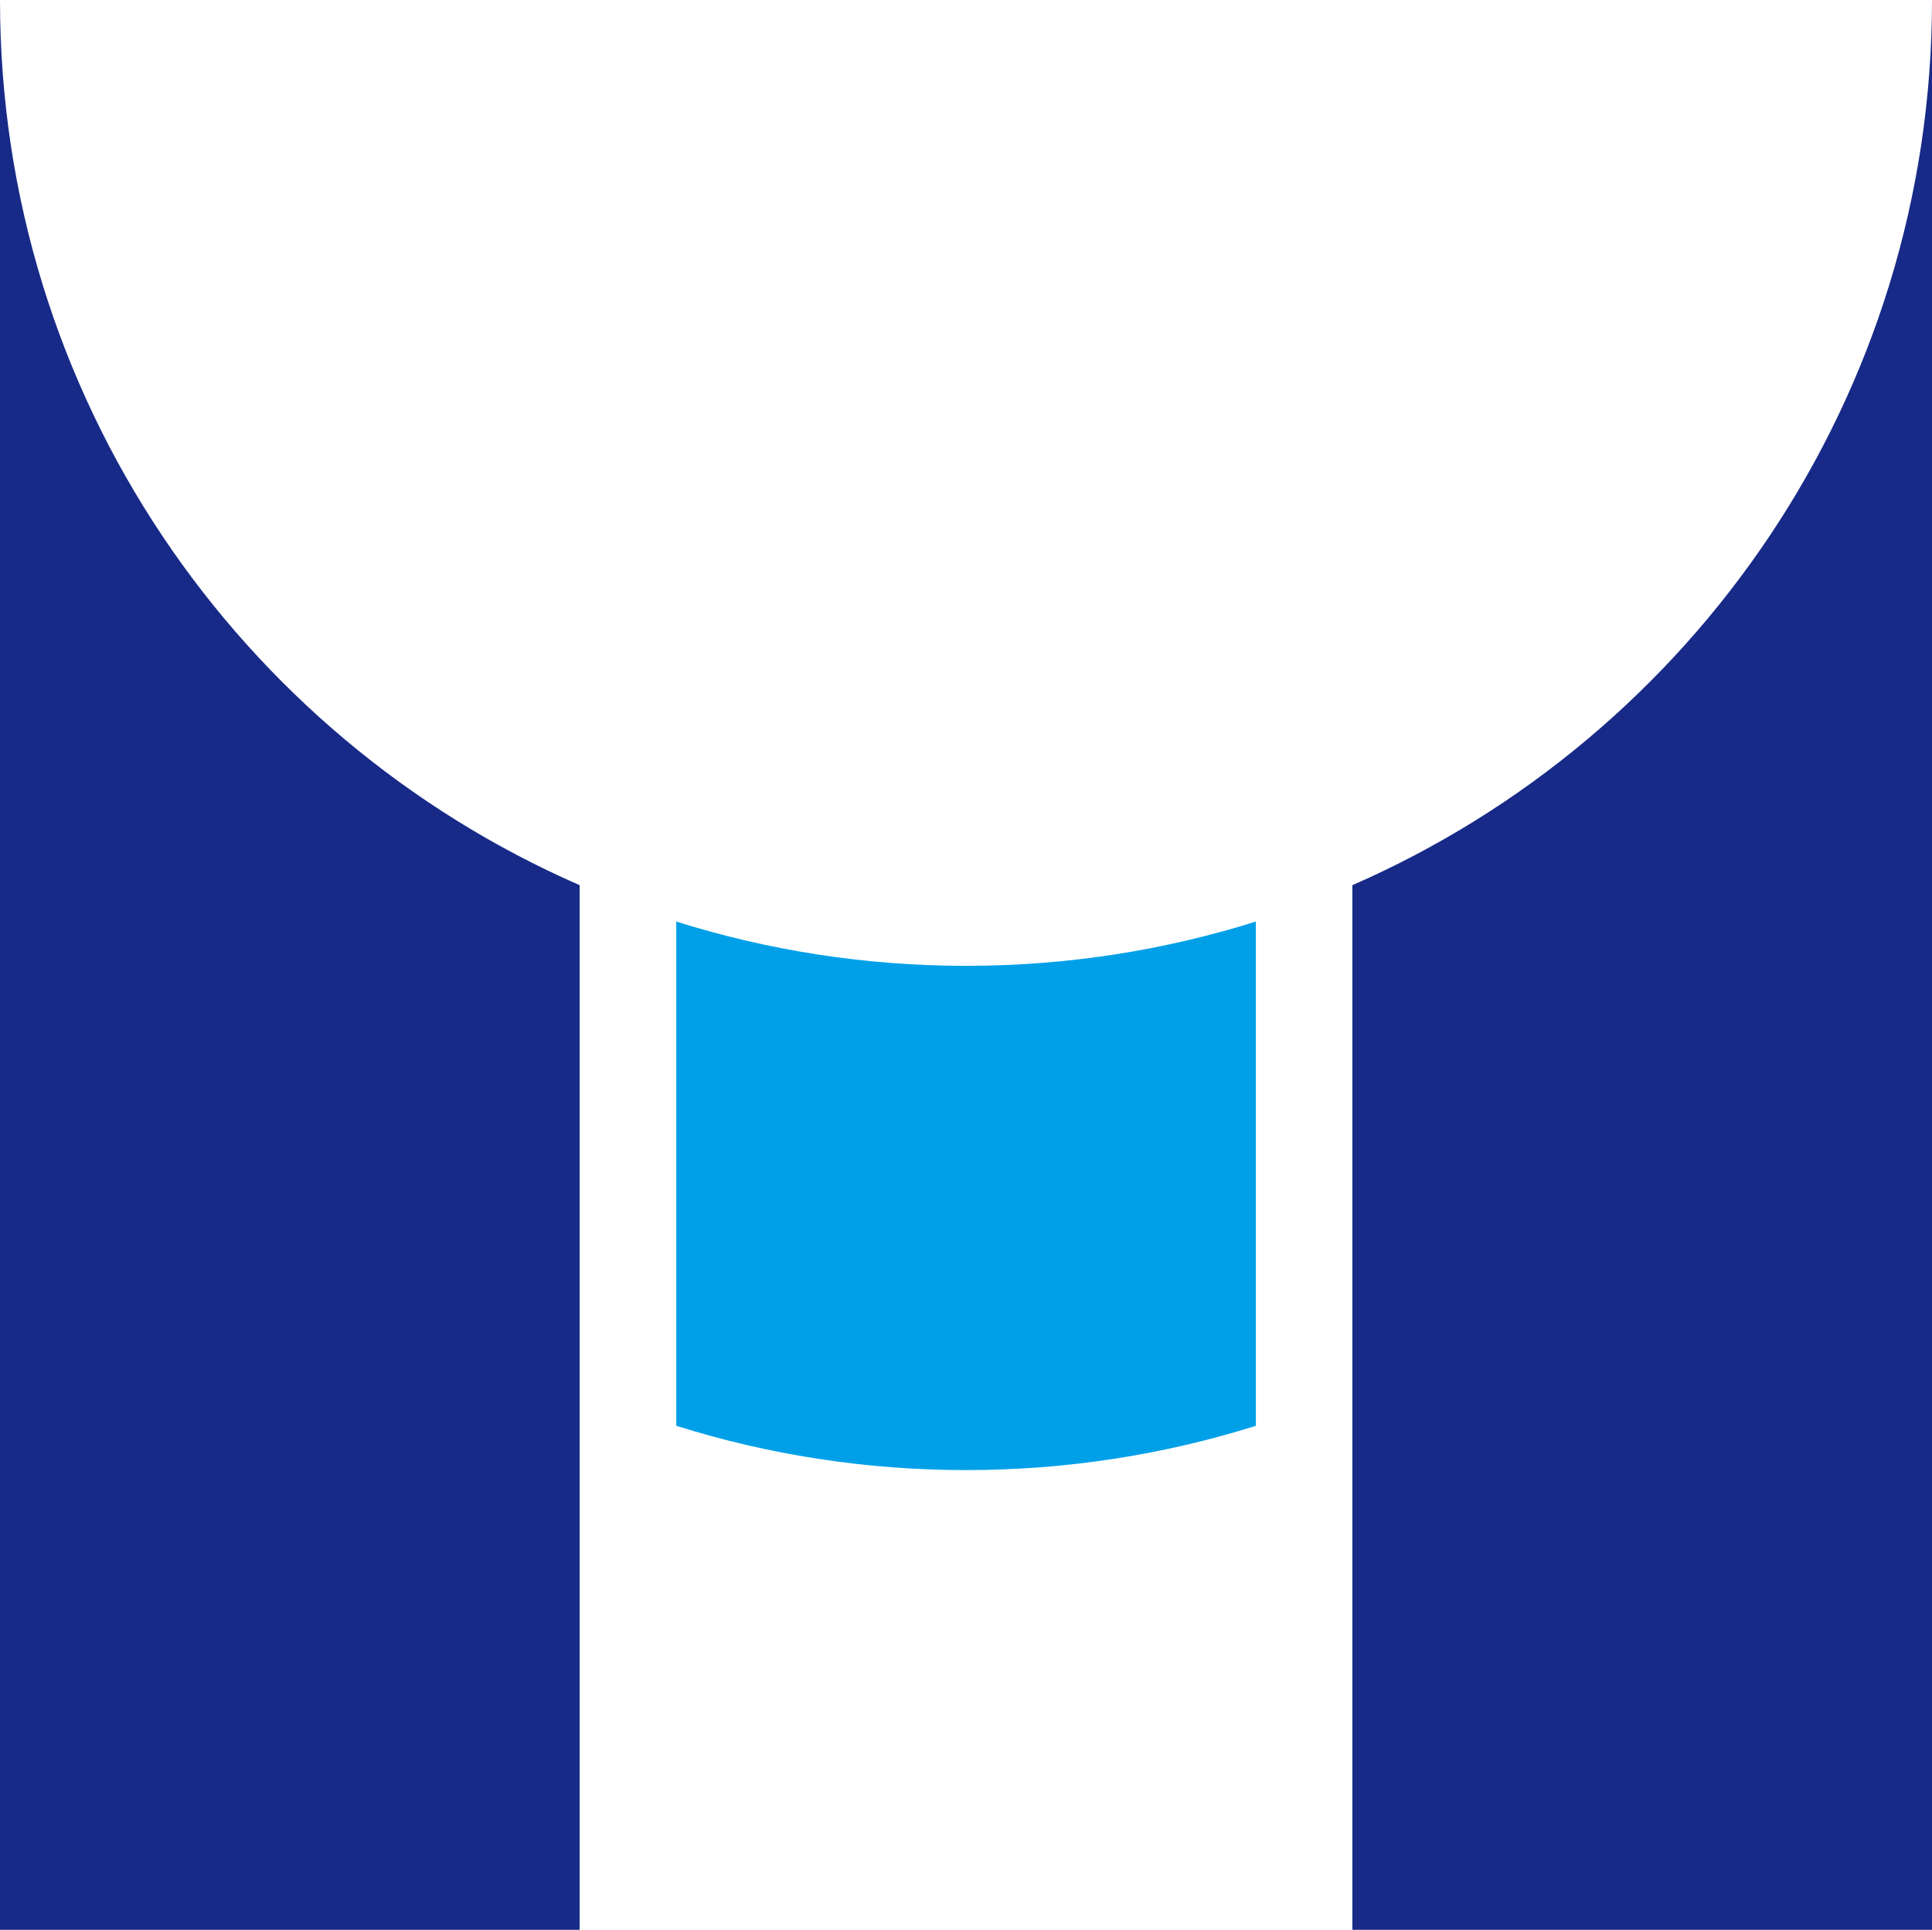
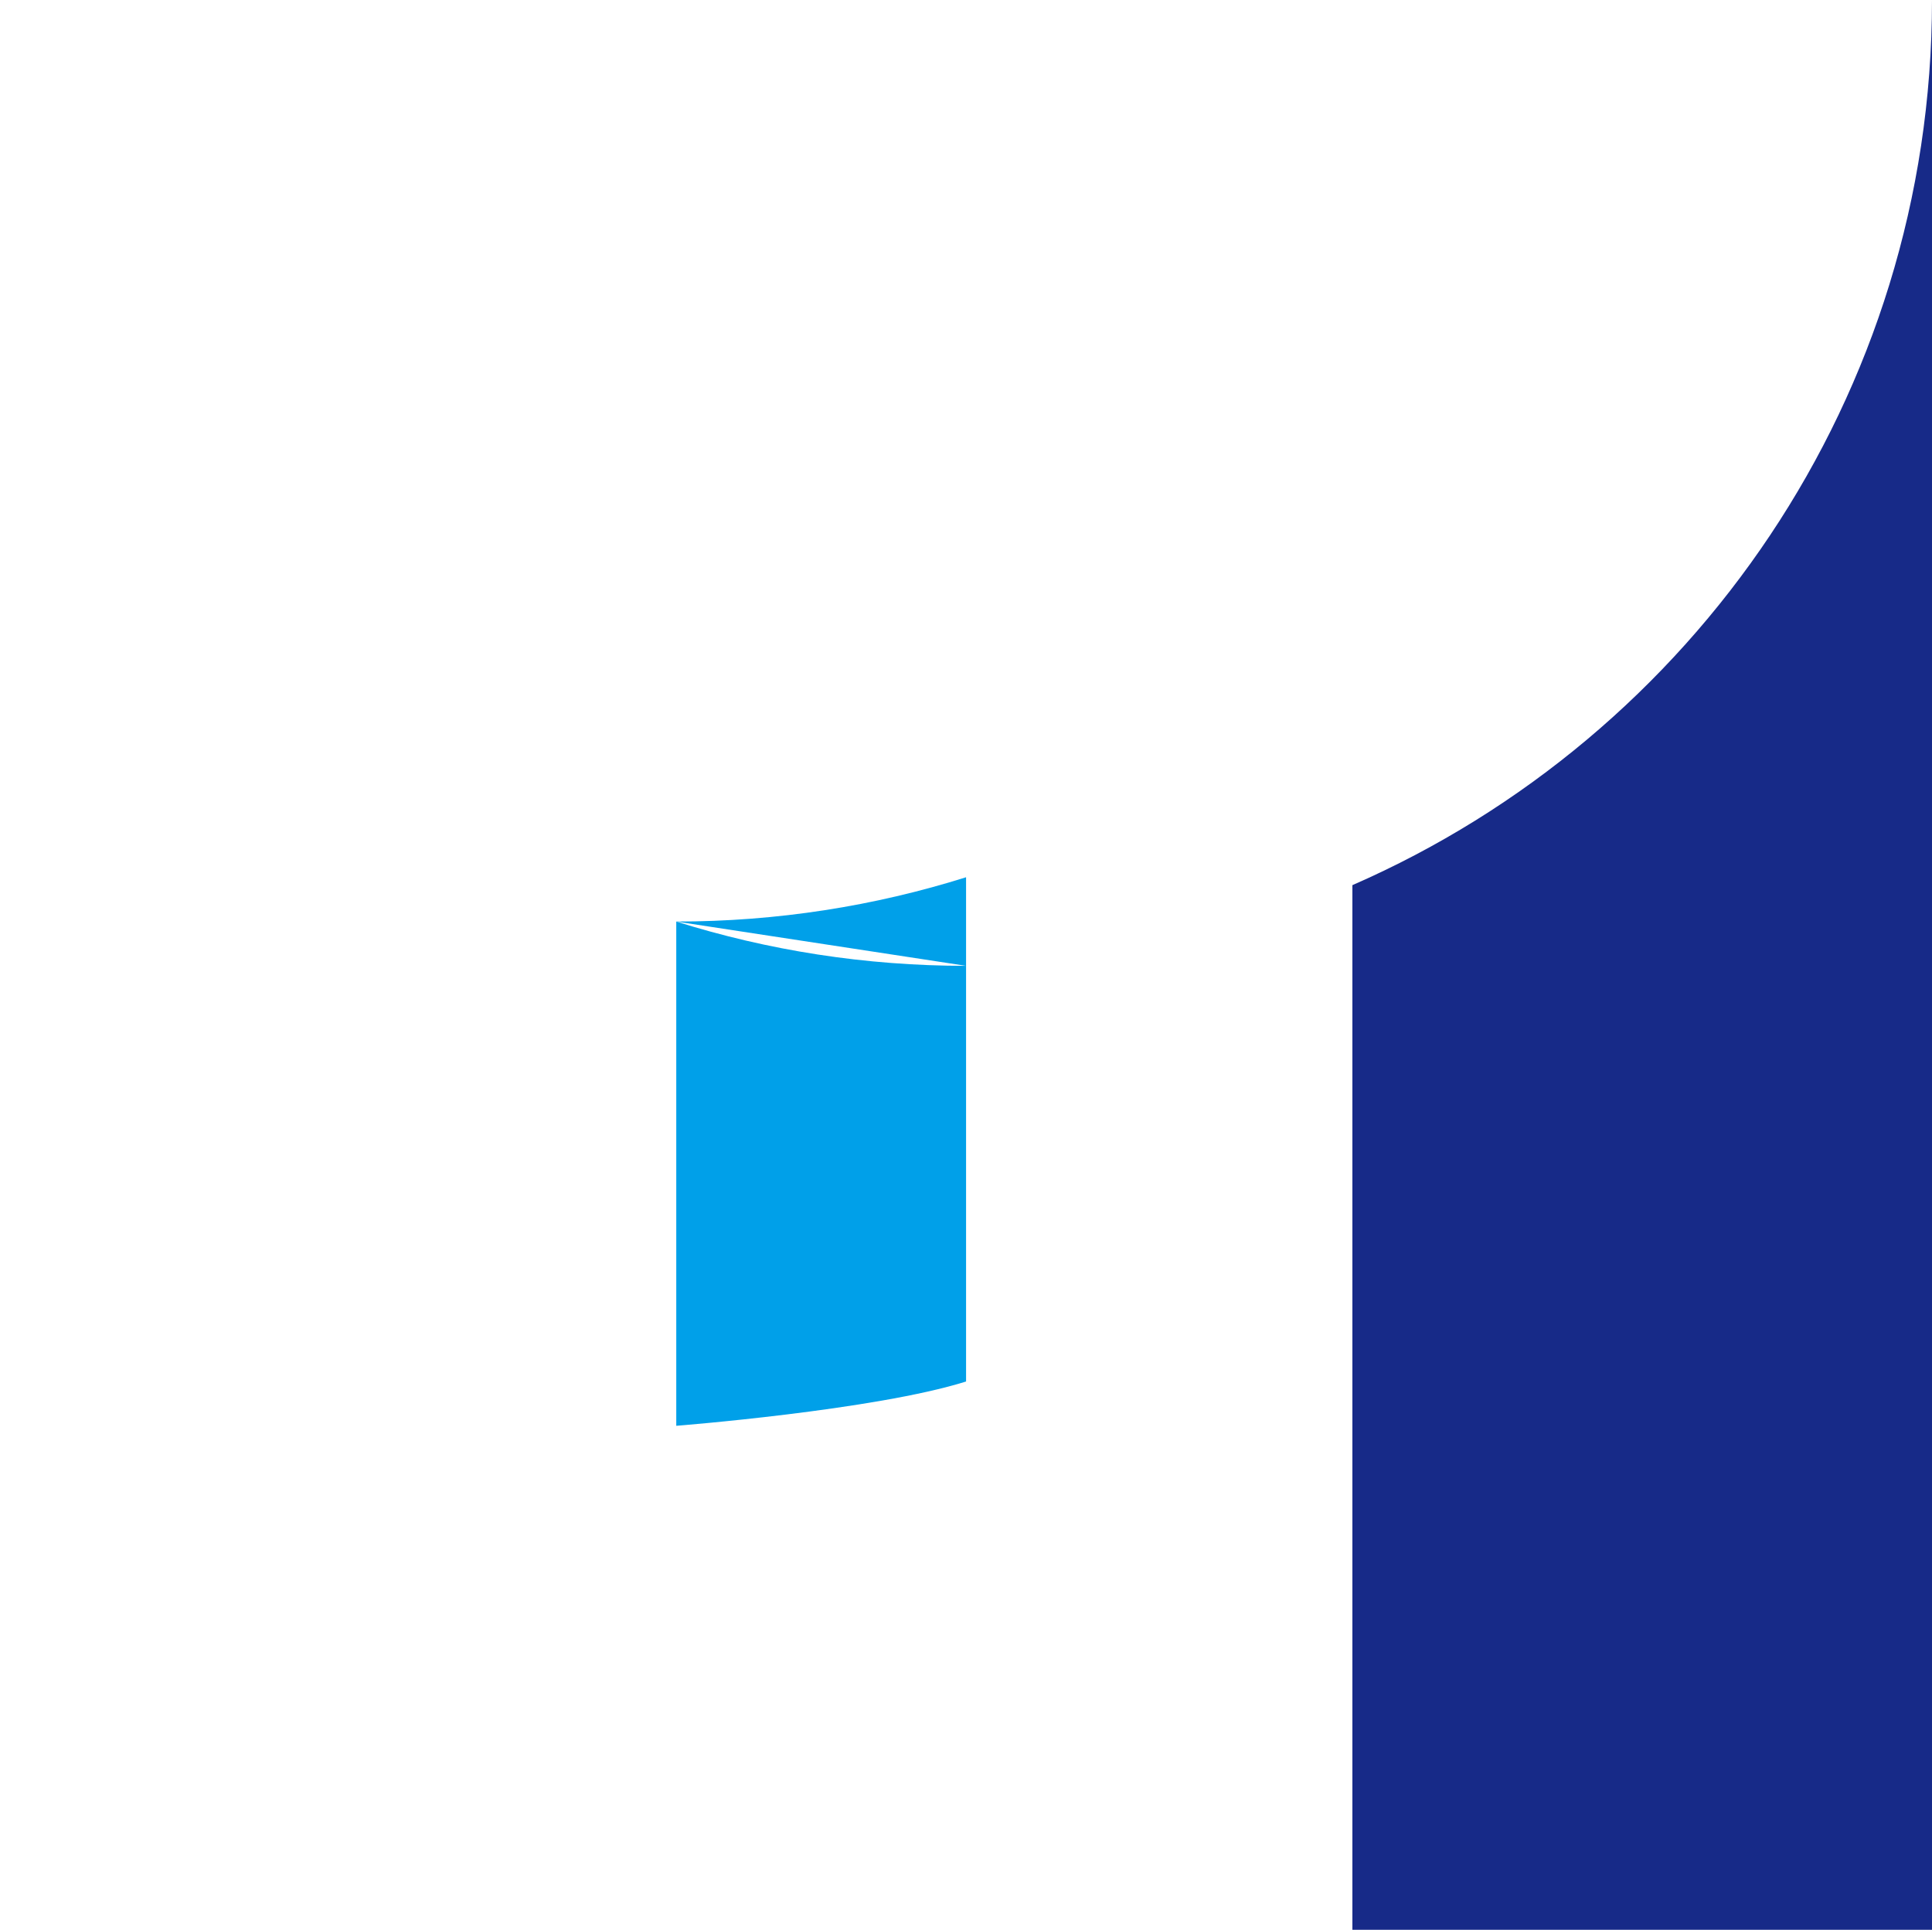
<svg xmlns="http://www.w3.org/2000/svg" id="_レイヤー_2" viewBox="0 0 141.73 141.6">
  <defs>
    <style>.cls-1{fill:#00a0e9;}.cls-2{fill:#172a88;}</style>
  </defs>
  <g id="_レイヤー_1-2">
    <g>
-       <path class="cls-2" d="m0,0v141.6h42.52v-76.65C17.5,54.02,0,29.06,0,0Z" />
      <path class="cls-2" d="m99.21,64.95v76.65h42.52V0c0,29.06-17.5,54.02-42.52,64.95Z" />
-       <path class="cls-1" d="m70.87,70.87c-7.41,0-14.55-1.14-21.26-3.25v37c6.71,2.11,13.85,3.25,21.26,3.25s14.55-1.14,21.26-3.25v-37c-6.71,2.11-13.85,3.25-21.26,3.25Z" />
+       <path class="cls-1" d="m70.87,70.87c-7.41,0-14.55-1.14-21.26-3.25v37s14.55-1.14,21.26-3.25v-37c-6.71,2.11-13.85,3.25-21.26,3.25Z" />
    </g>
  </g>
</svg>